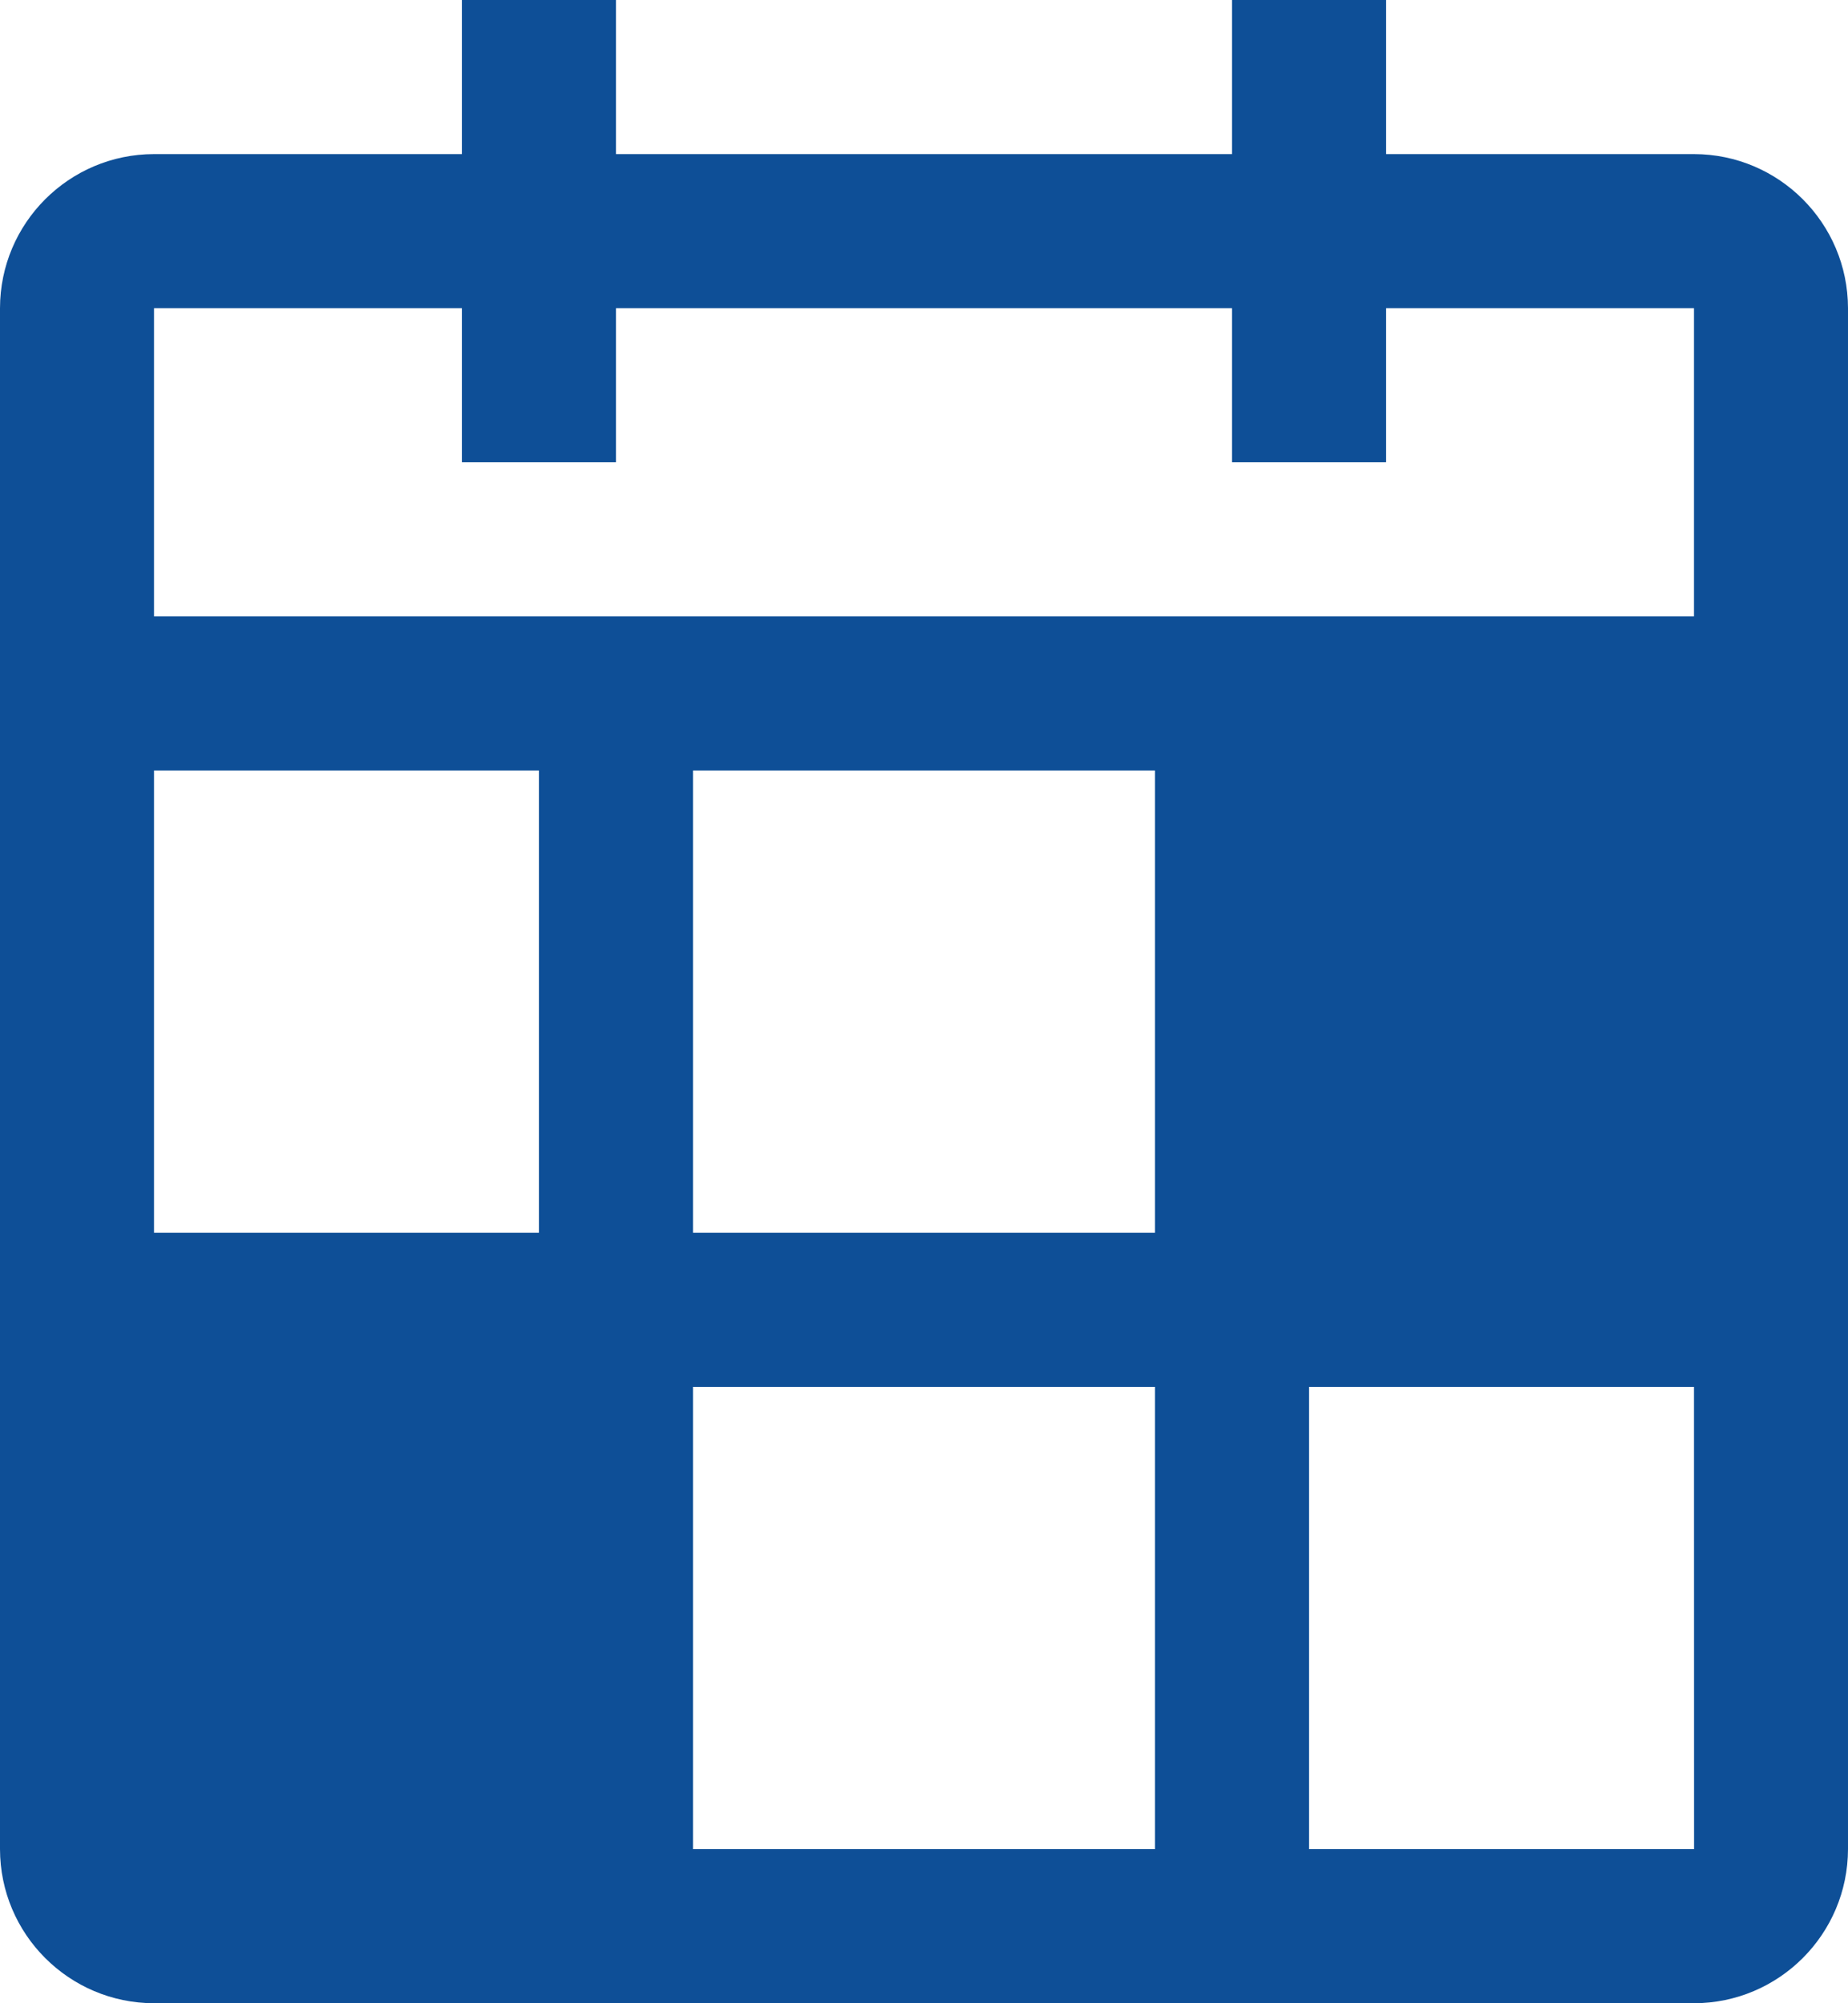
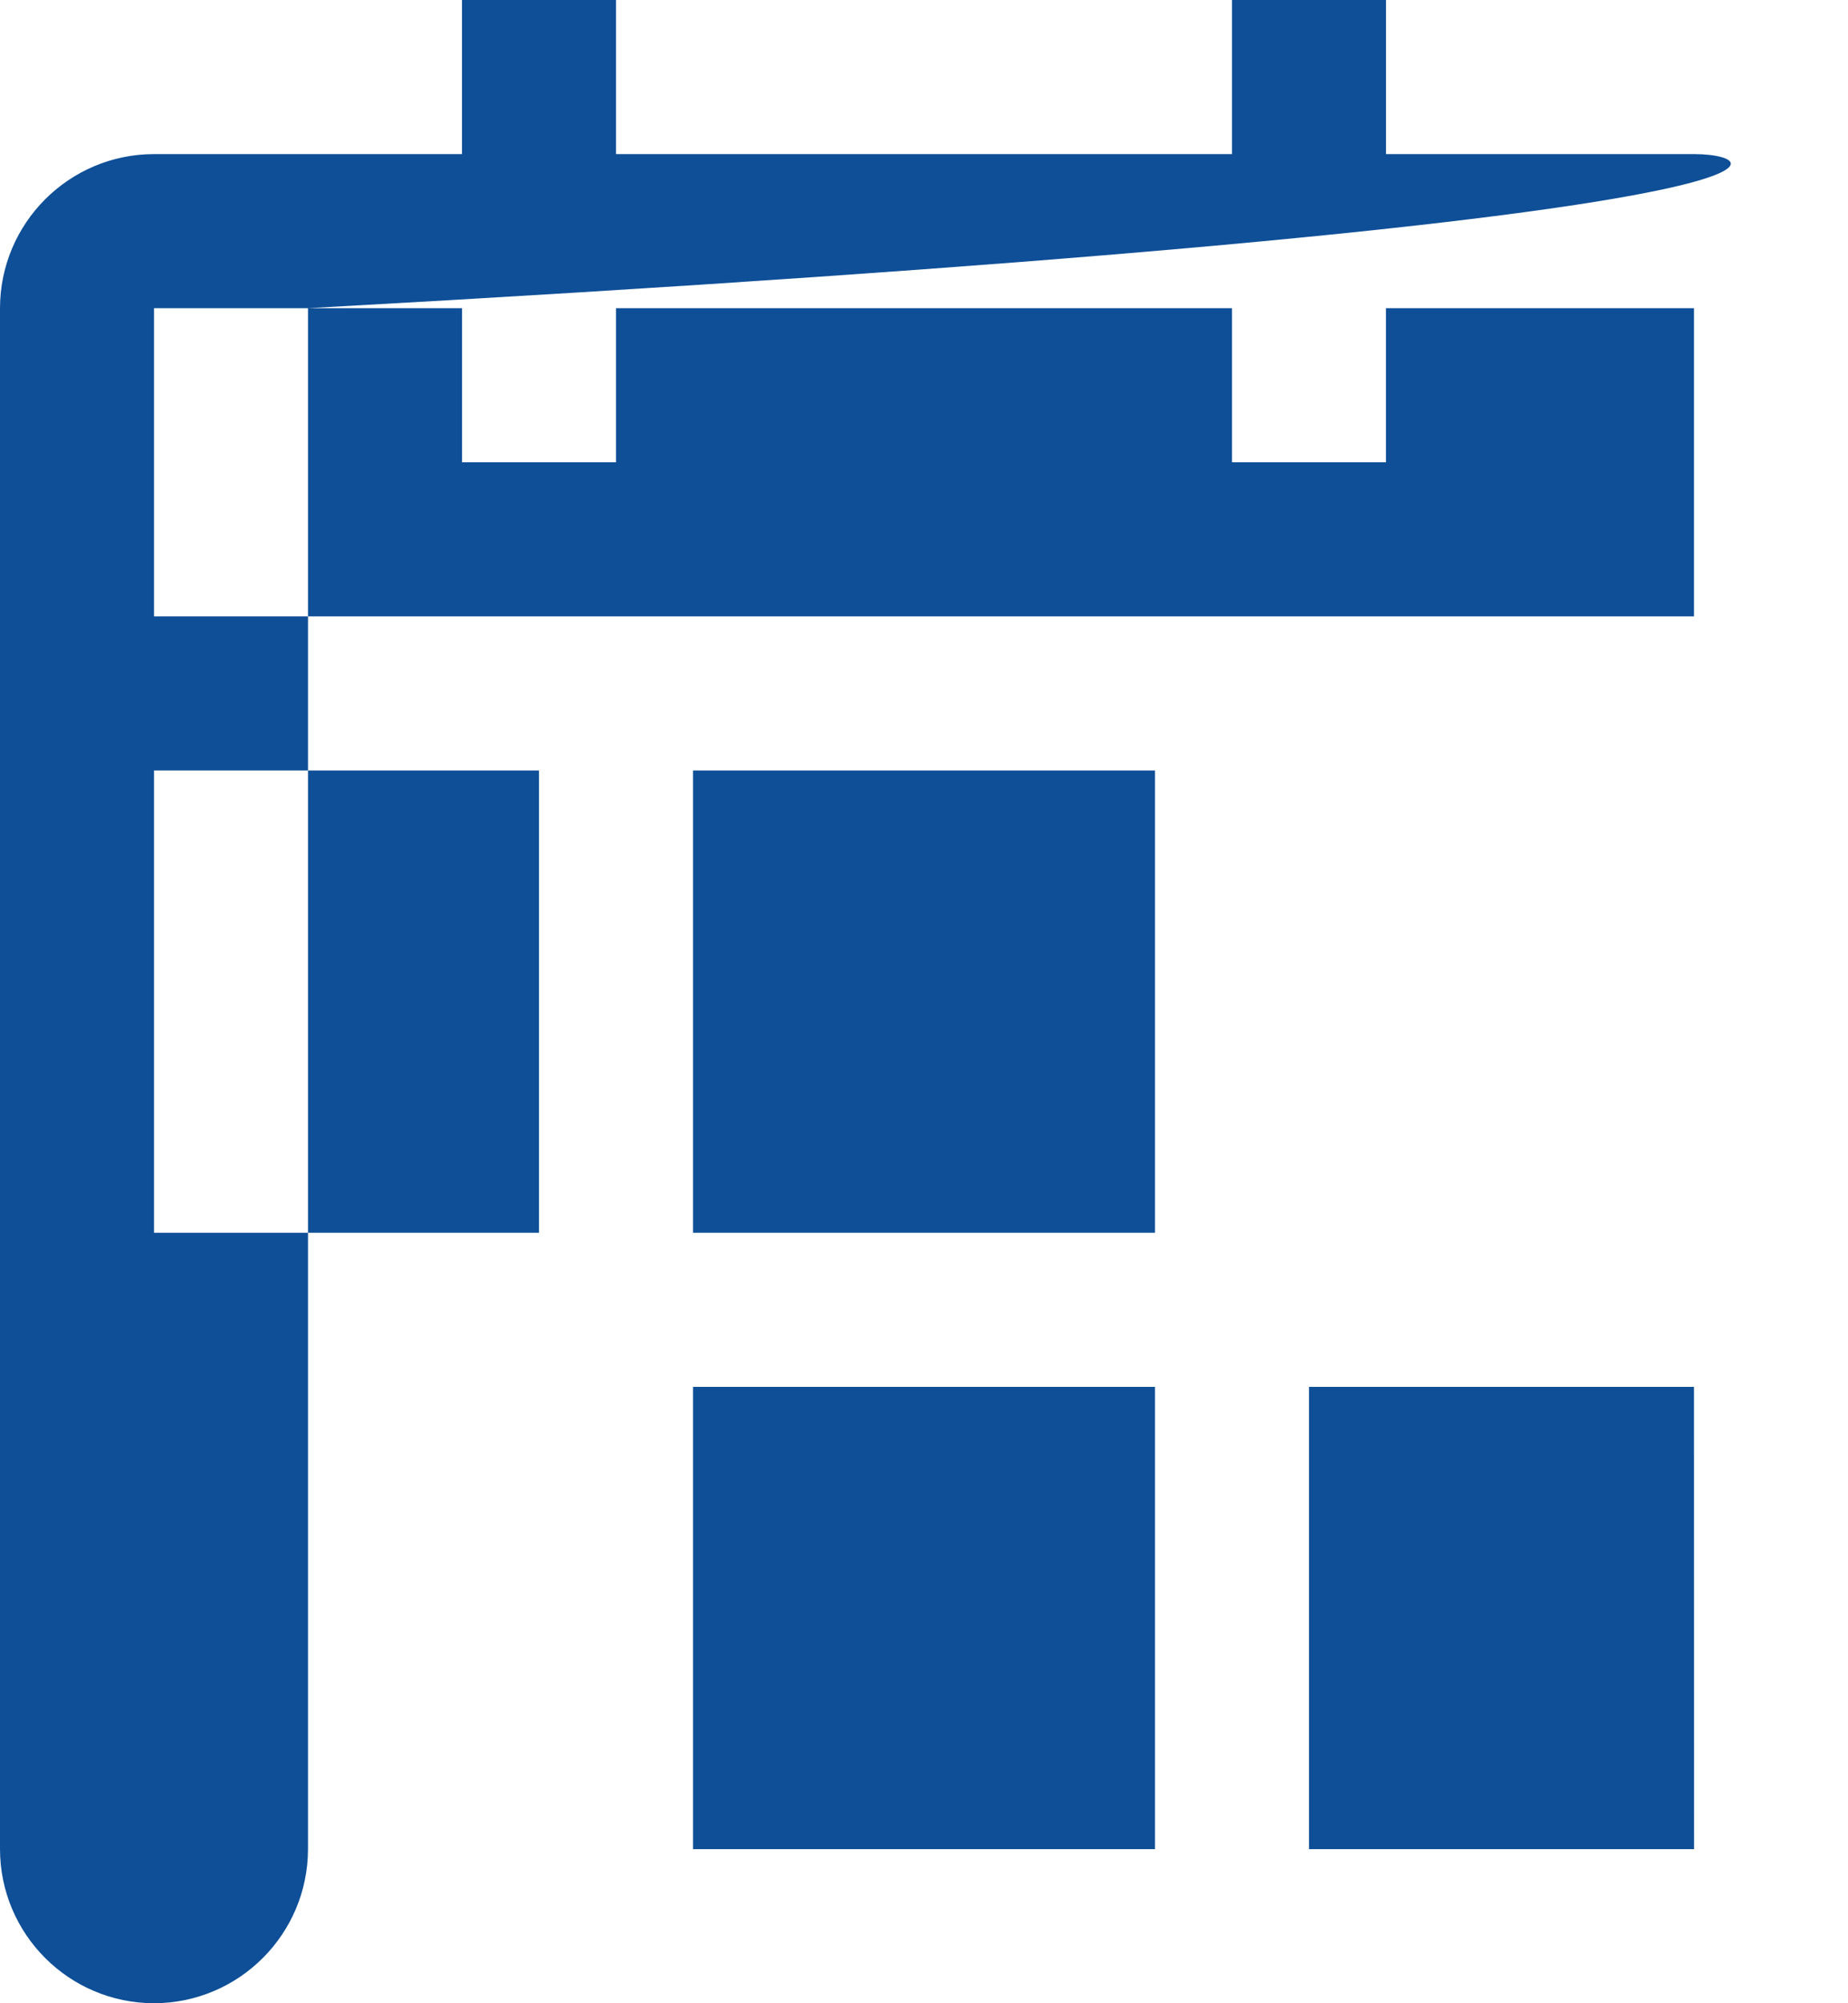
<svg xmlns="http://www.w3.org/2000/svg" version="1.1" id="icon" x="0px" y="0px" width="48px" height="52px" viewBox="-8 -11 48 52" enable-background="new -8 -11 48 52" xml:space="preserve">
-   <path fill="#0E4F97" d="M36-7h-8v-4h-4v4H8v-4H4v4h-8c-2.208,0.003-3.997,1.792-4,4v40c0.003,2.207,1.792,3.996,4,4h40  c2.207-0.004,3.996-1.793,4-4V-3C39.996-5.208,38.207-6.997,36-7z M-4-3h8v4h4v-4h16v4h4v-4h8v8H-4V-3z M-4,9H6v12H-4V9z M22,37H10  V25h12V37z M22,21H10V9h12V21z M26,37V25h10l0.002,12H26z" />
+   <path fill="#0E4F97" d="M36-7h-8v-4h-4v4H8v-4H4v4h-8c-2.208,0.003-3.997,1.792-4,4v40c0.003,2.207,1.792,3.996,4,4c2.207-0.004,3.996-1.793,4-4V-3C39.996-5.208,38.207-6.997,36-7z M-4-3h8v4h4v-4h16v4h4v-4h8v8H-4V-3z M-4,9H6v12H-4V9z M22,37H10  V25h12V37z M22,21H10V9h12V21z M26,37V25h10l0.002,12H26z" />
</svg>